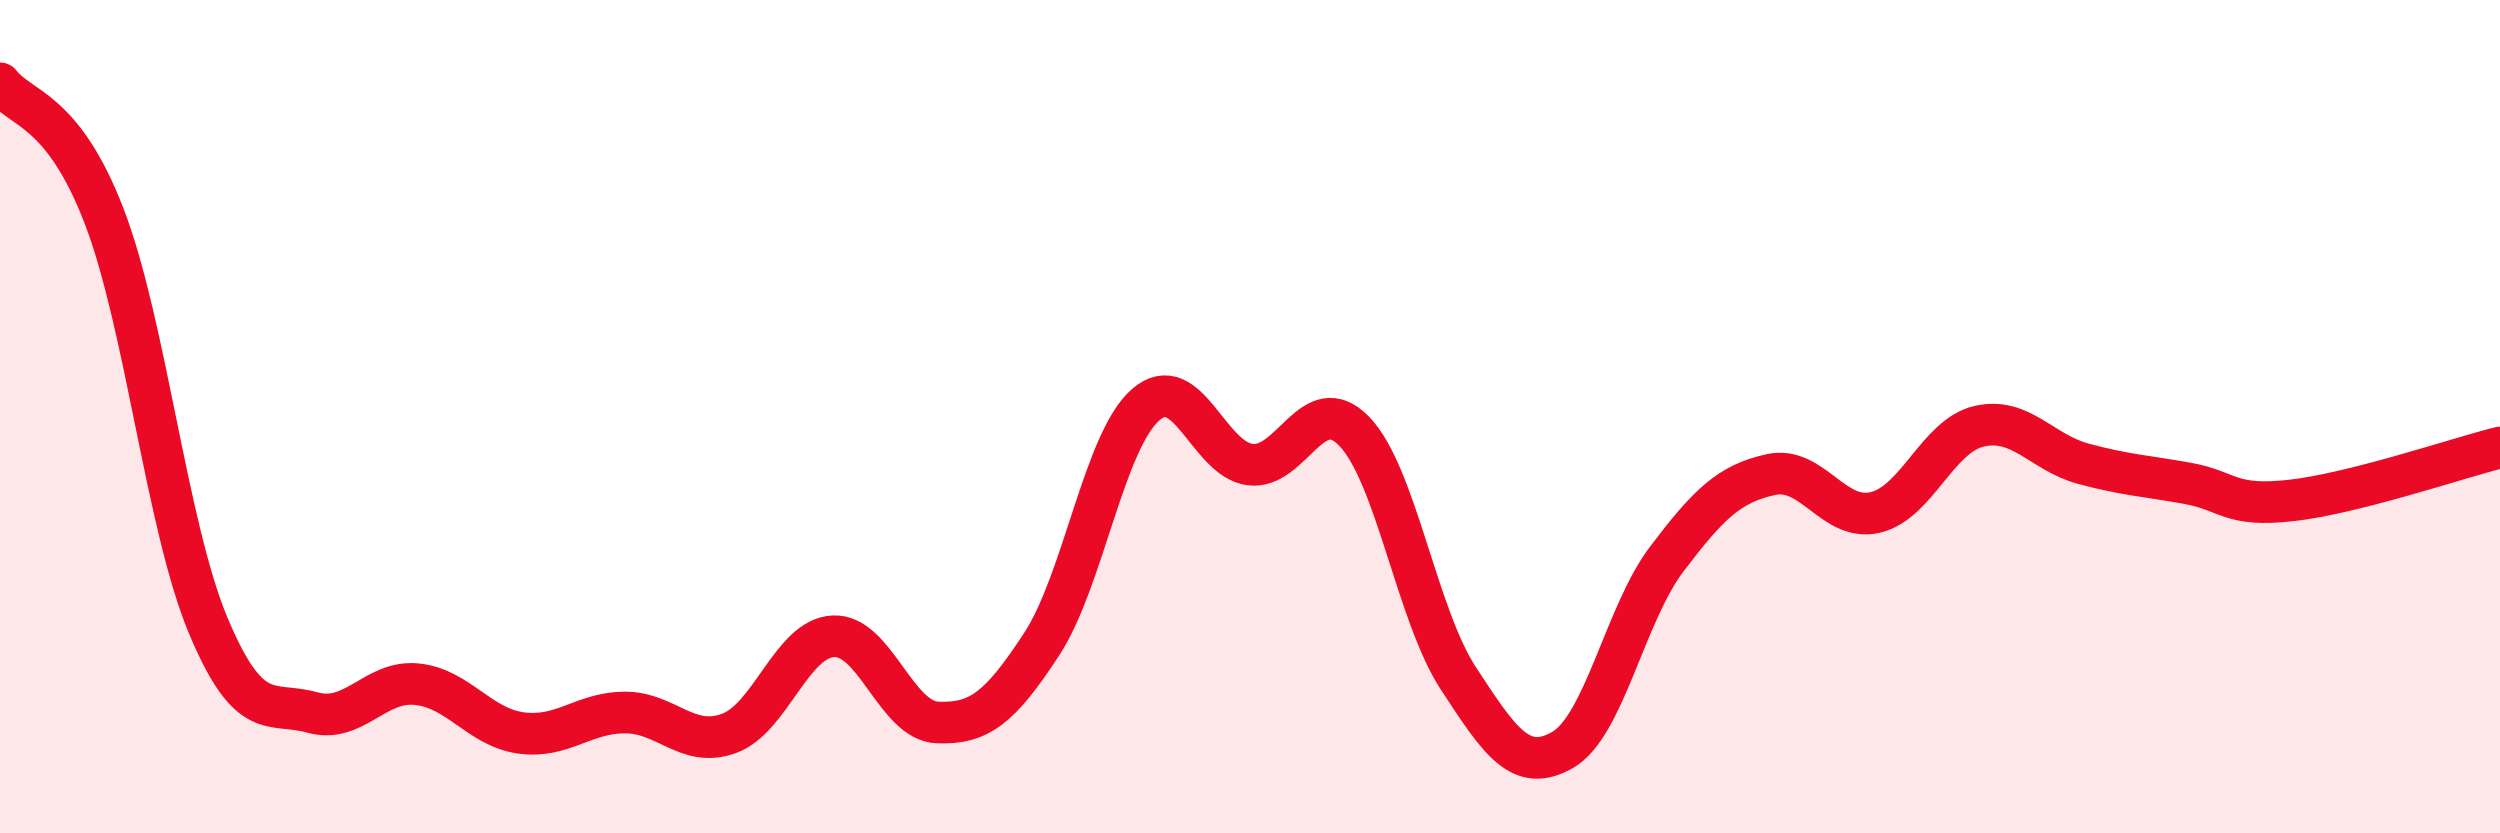
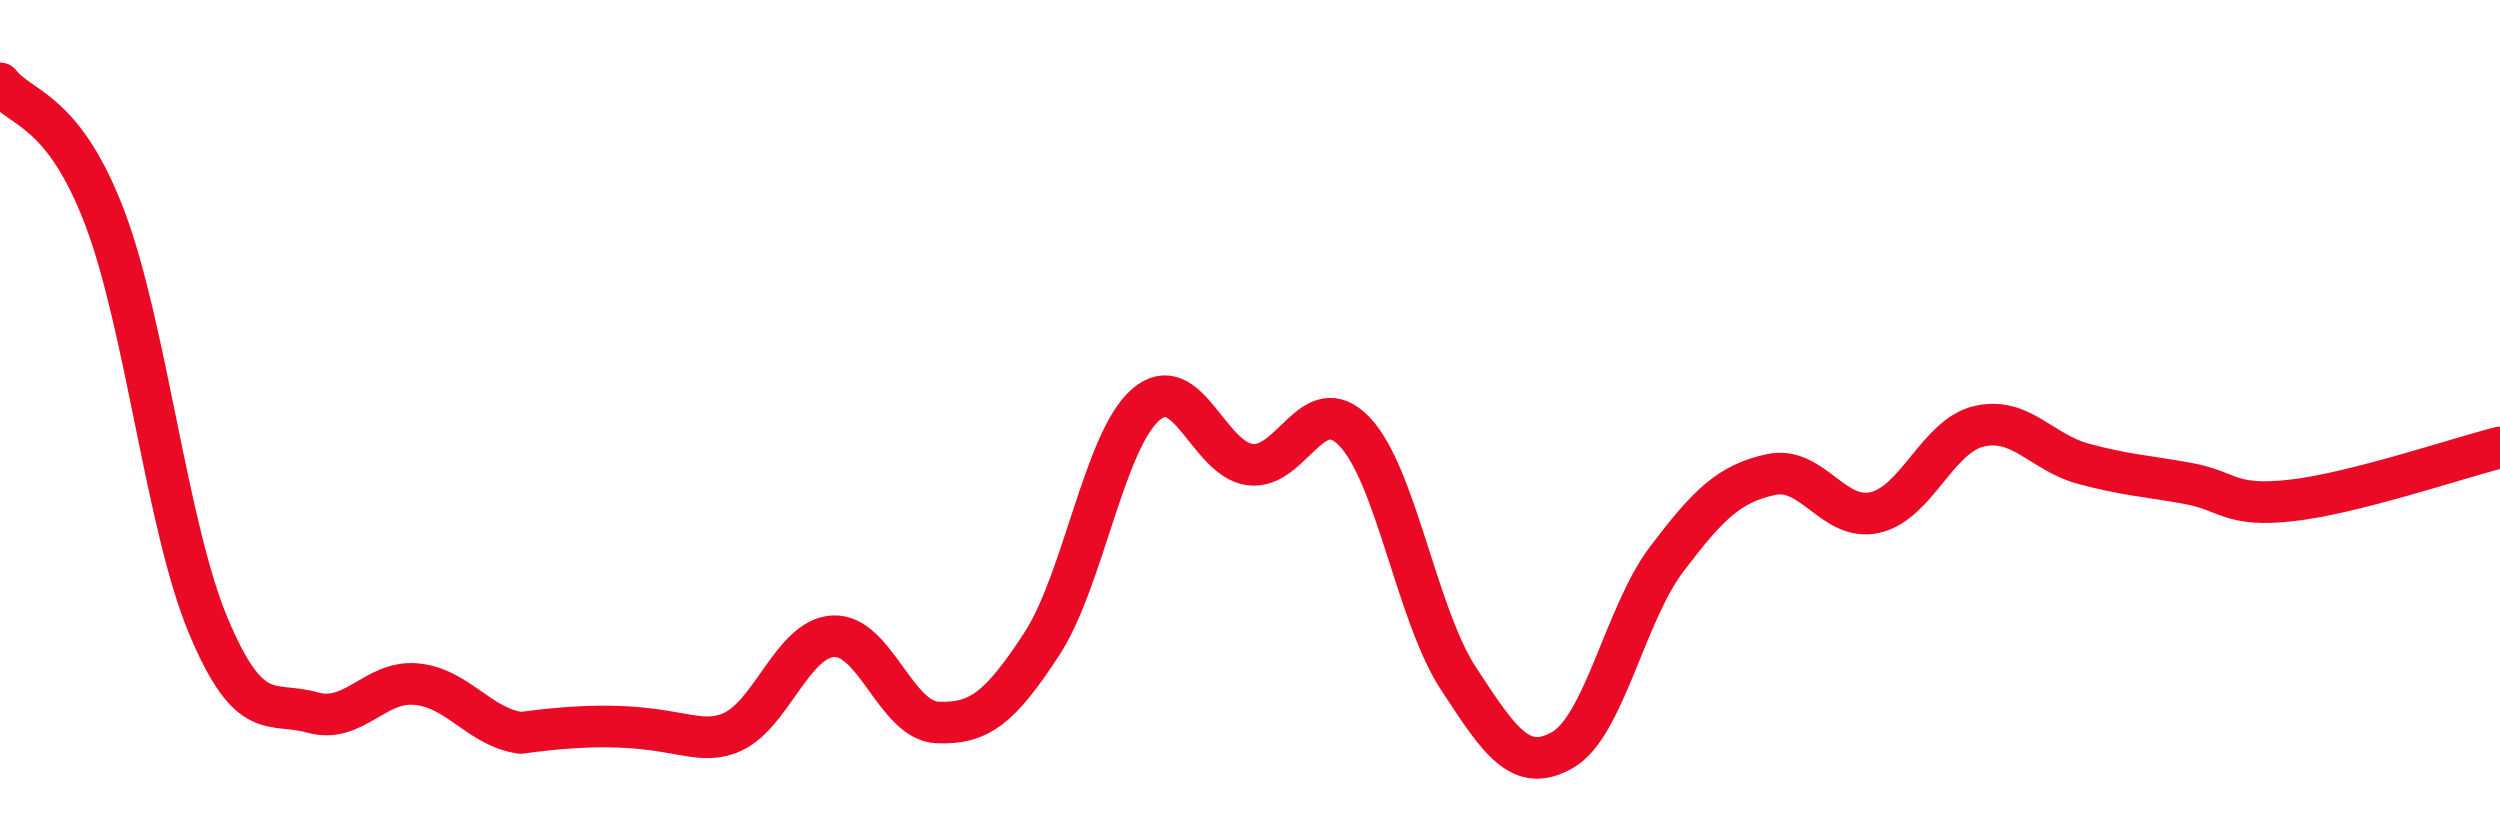
<svg xmlns="http://www.w3.org/2000/svg" width="60" height="20" viewBox="0 0 60 20">
-   <path d="M 0,2 C 0.5,2.64 1.5,2.59 2.5,5.19 C 3.5,7.79 4,12.64 5,15.02 C 6,17.4 6.5,16.82 7.5,17.1 C 8.5,17.38 9,16.32 10,16.42 C 11,16.52 11.5,17.45 12.5,17.59 C 13.5,17.73 14,17.1 15,17.1 C 16,17.1 16.5,17.97 17.5,17.6 C 18.5,17.23 19,15.32 20,15.27 C 21,15.22 21.5,17.3 22.5,17.34 C 23.5,17.38 24,16.99 25,15.46 C 26,13.93 26.5,10.57 27.5,9.71 C 28.5,8.85 29,11.02 30,11.15 C 31,11.28 31.5,9.32 32.5,10.35 C 33.5,11.38 34,14.75 35,16.28 C 36,17.81 36.5,18.57 37.5,18 C 38.5,17.43 39,14.74 40,13.42 C 41,12.1 41.5,11.61 42.5,11.39 C 43.5,11.17 44,12.53 45,12.3 C 46,12.07 46.5,10.46 47.5,10.23 C 48.5,10 49,10.86 50,11.13 C 51,11.4 51.5,11.42 52.5,11.6 C 53.5,11.78 53.5,12.18 55,12.01 C 56.5,11.84 59,10.99 60,10.74L60 20L0 20Z" fill="#EB0A25" opacity="0.1" stroke-linecap="round" stroke-linejoin="round" />
-   <path d="M 0,2 C 0.5,2.64 1.5,2.59 2.5,5.19 C 3.5,7.79 4,12.64 5,15.02 C 6,17.4 6.5,16.82 7.5,17.1 C 8.5,17.38 9,16.32 10,16.42 C 11,16.52 11.5,17.45 12.5,17.59 C 13.5,17.73 14,17.1 15,17.1 C 16,17.1 16.5,17.97 17.5,17.6 C 18.5,17.23 19,15.32 20,15.27 C 21,15.22 21.5,17.3 22.5,17.34 C 23.5,17.38 24,16.99 25,15.46 C 26,13.93 26.5,10.57 27.5,9.71 C 28.5,8.85 29,11.02 30,11.15 C 31,11.28 31.5,9.32 32.5,10.35 C 33.5,11.38 34,14.75 35,16.28 C 36,17.81 36.5,18.57 37.5,18 C 38.5,17.43 39,14.74 40,13.42 C 41,12.1 41.5,11.61 42.5,11.39 C 43.5,11.17 44,12.53 45,12.3 C 46,12.07 46.5,10.46 47.5,10.23 C 48.5,10 49,10.86 50,11.13 C 51,11.4 51.5,11.42 52.5,11.6 C 53.5,11.78 53.5,12.18 55,12.01 C 56.5,11.84 59,10.99 60,10.74" stroke="#EB0A25" stroke-width="1" fill="none" stroke-linecap="round" stroke-linejoin="round" />
+   <path d="M 0,2 C 0.5,2.64 1.5,2.59 2.5,5.19 C 3.5,7.79 4,12.64 5,15.02 C 6,17.4 6.5,16.82 7.5,17.1 C 8.5,17.38 9,16.32 10,16.42 C 11,16.52 11.5,17.45 12.5,17.59 C 16,17.1 16.5,17.97 17.5,17.6 C 18.5,17.23 19,15.32 20,15.27 C 21,15.22 21.5,17.3 22.5,17.34 C 23.5,17.38 24,16.99 25,15.46 C 26,13.93 26.5,10.57 27.5,9.71 C 28.5,8.85 29,11.02 30,11.15 C 31,11.28 31.5,9.32 32.5,10.35 C 33.5,11.38 34,14.75 35,16.28 C 36,17.81 36.5,18.57 37.5,18 C 38.5,17.43 39,14.74 40,13.42 C 41,12.1 41.5,11.61 42.5,11.39 C 43.5,11.17 44,12.53 45,12.3 C 46,12.07 46.5,10.46 47.5,10.23 C 48.5,10 49,10.86 50,11.13 C 51,11.4 51.5,11.42 52.5,11.6 C 53.5,11.78 53.5,12.18 55,12.01 C 56.5,11.84 59,10.99 60,10.74" stroke="#EB0A25" stroke-width="1" fill="none" stroke-linecap="round" stroke-linejoin="round" />
</svg>